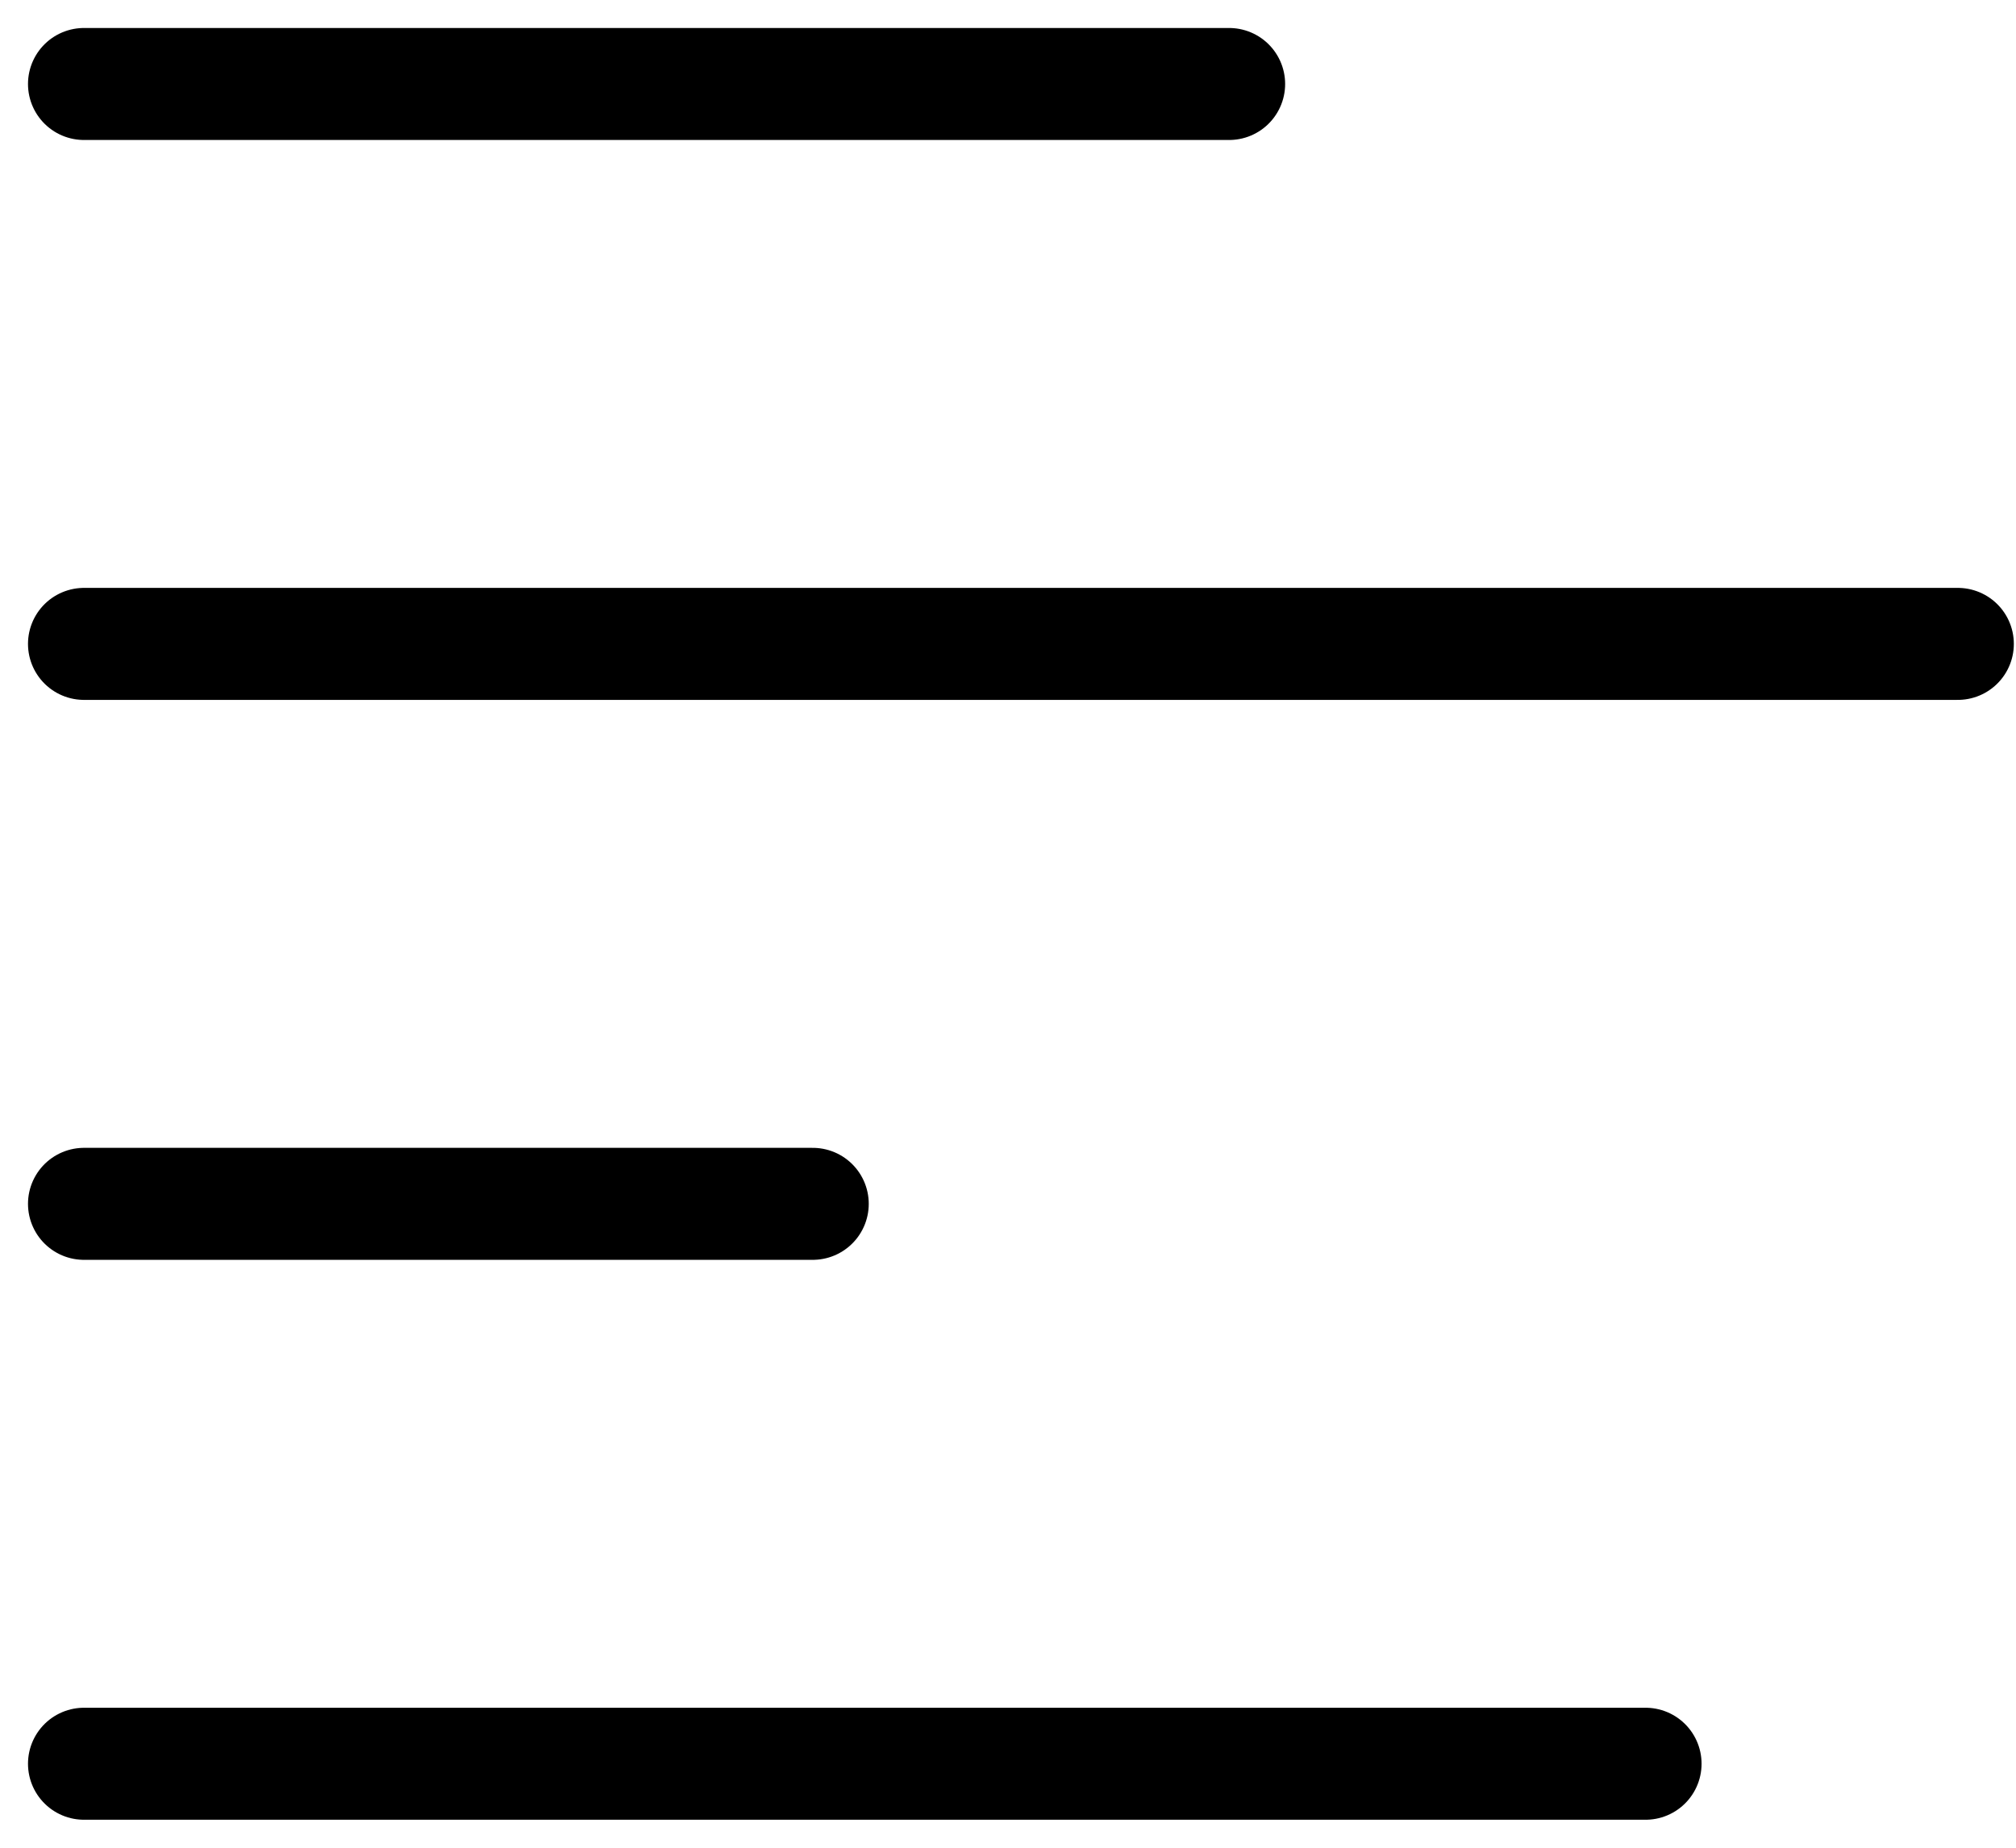
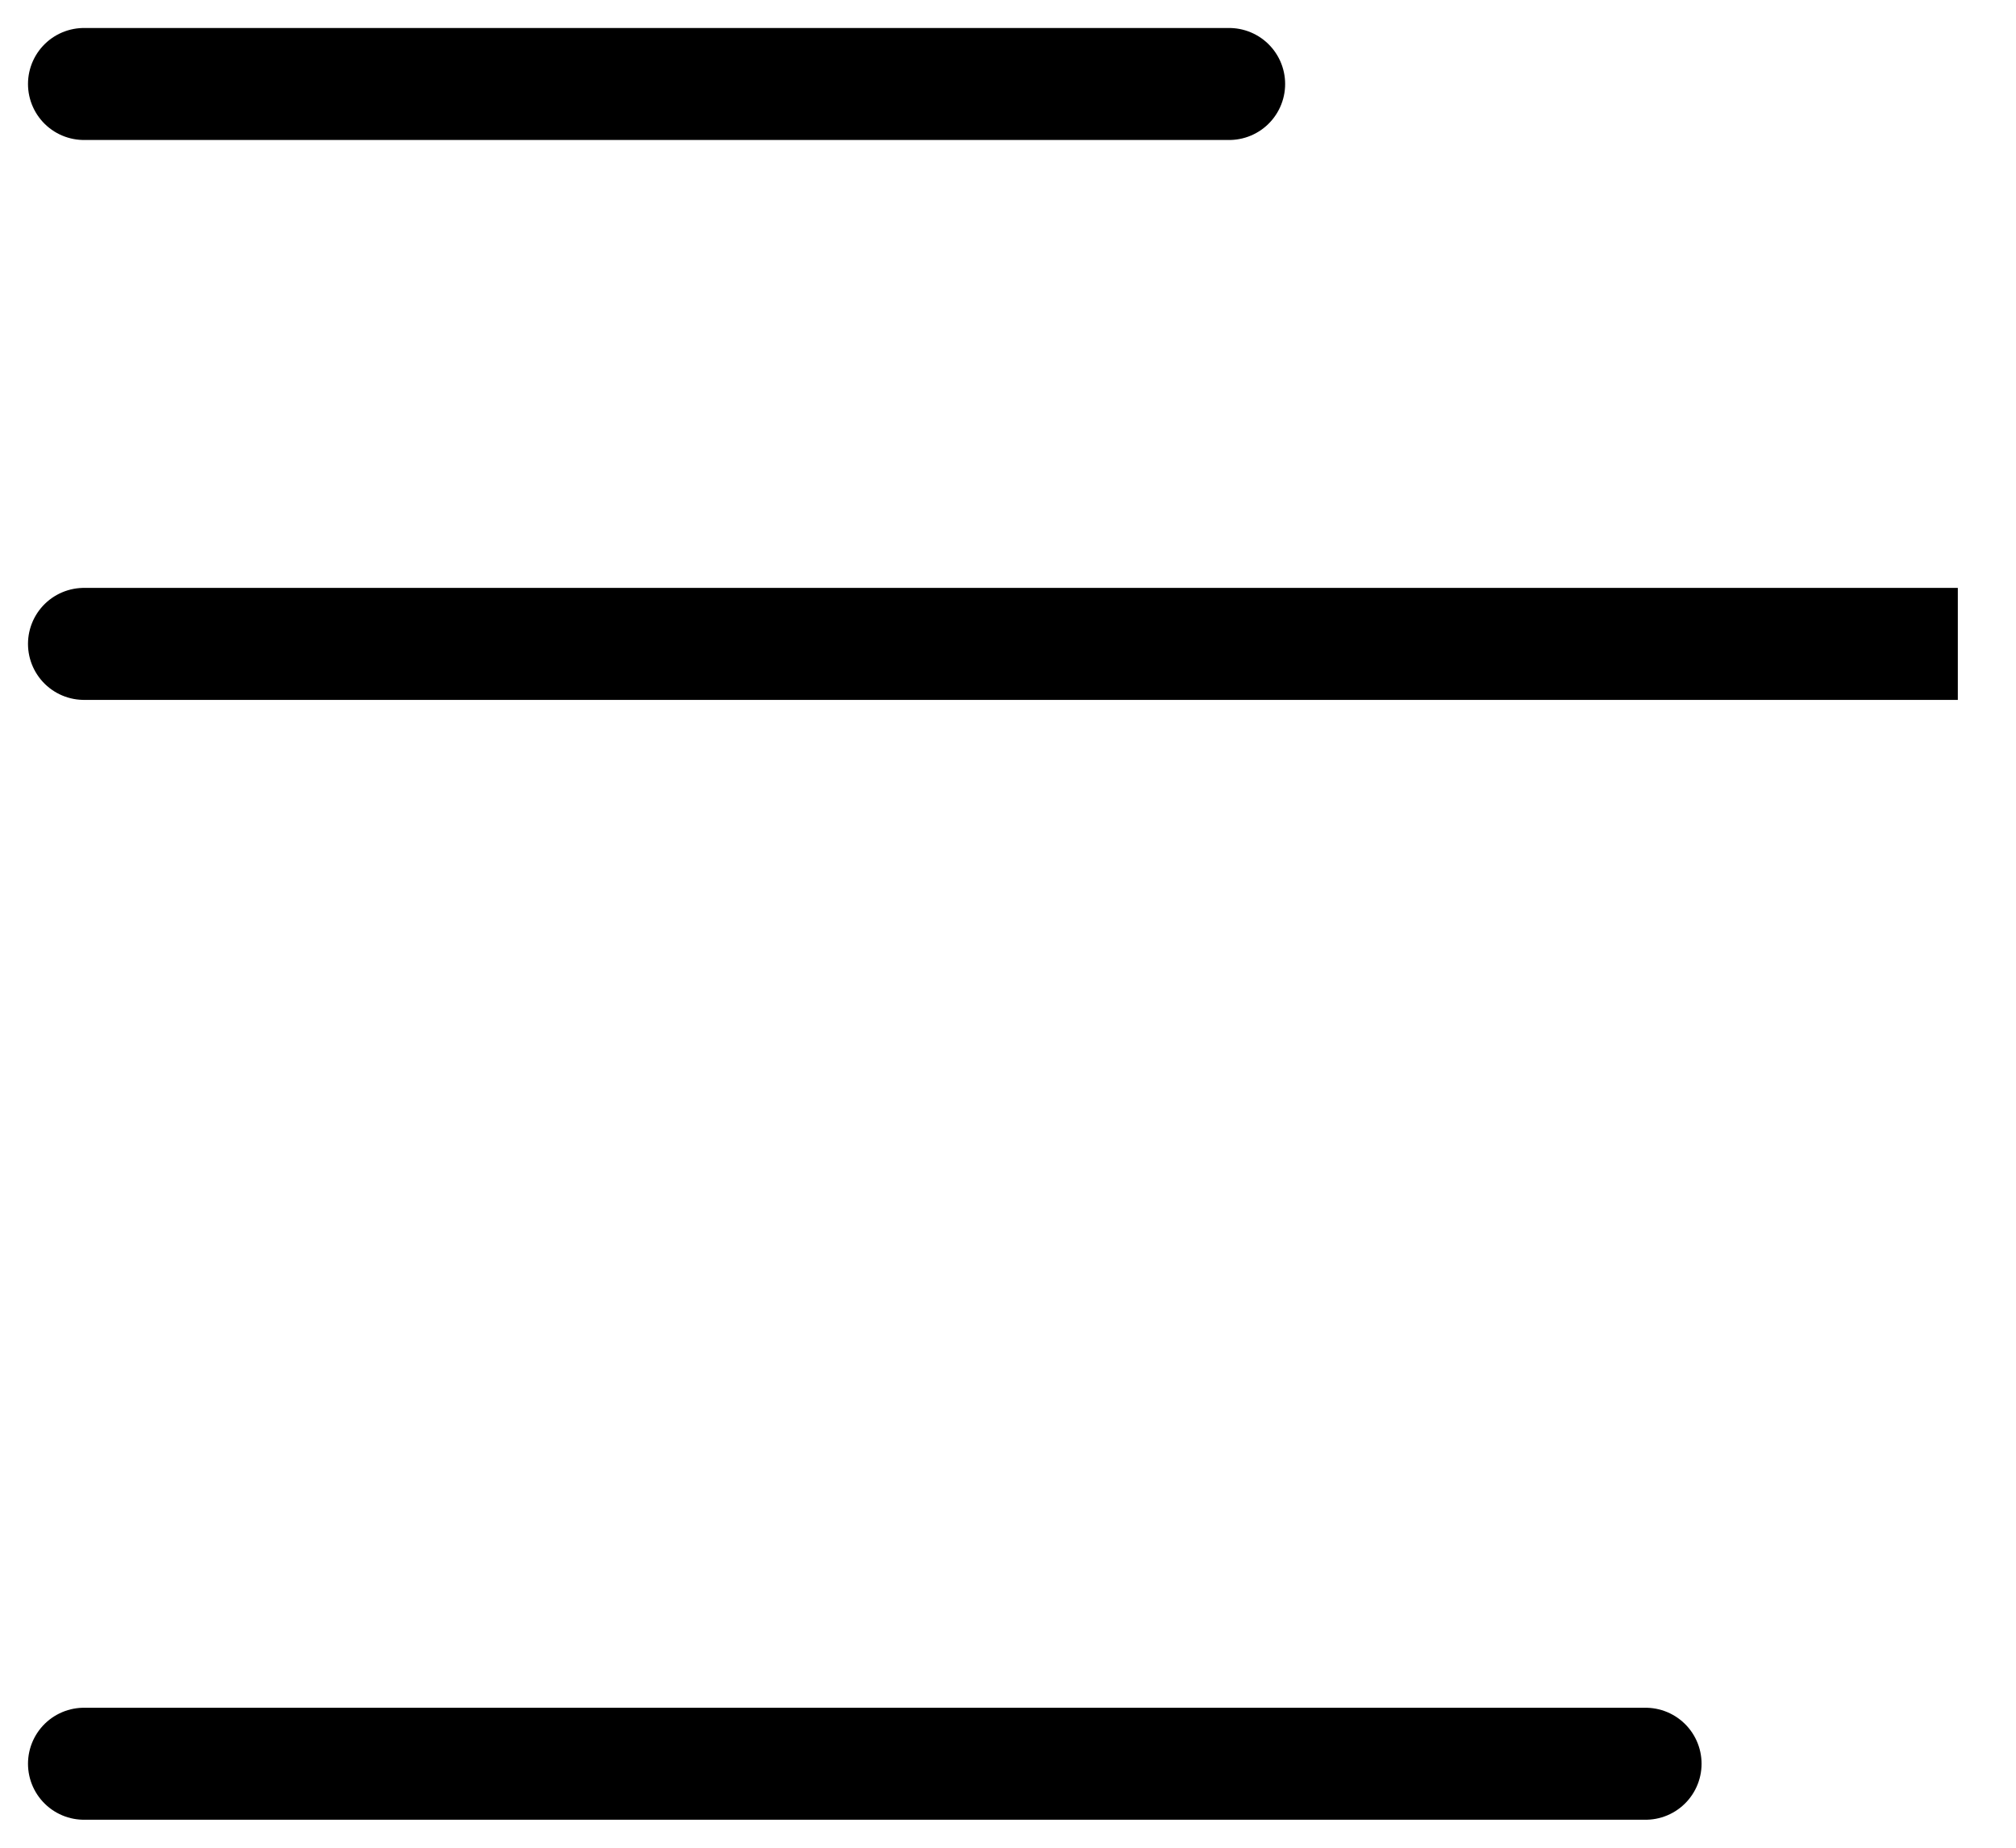
<svg xmlns="http://www.w3.org/2000/svg" width="48" height="44" viewBox="0 0 48 44" fill="none">
-   <path d="M2 2H29.265M2 15.333H46.615M2 28.667H19.351M2 42H39.18" stroke="black" stroke-width="2.667" stroke-linecap="round" />
+   <path d="M2 2H29.265M2 15.333H46.615H19.351M2 42H39.18" stroke="black" stroke-width="2.667" stroke-linecap="round" />
</svg>